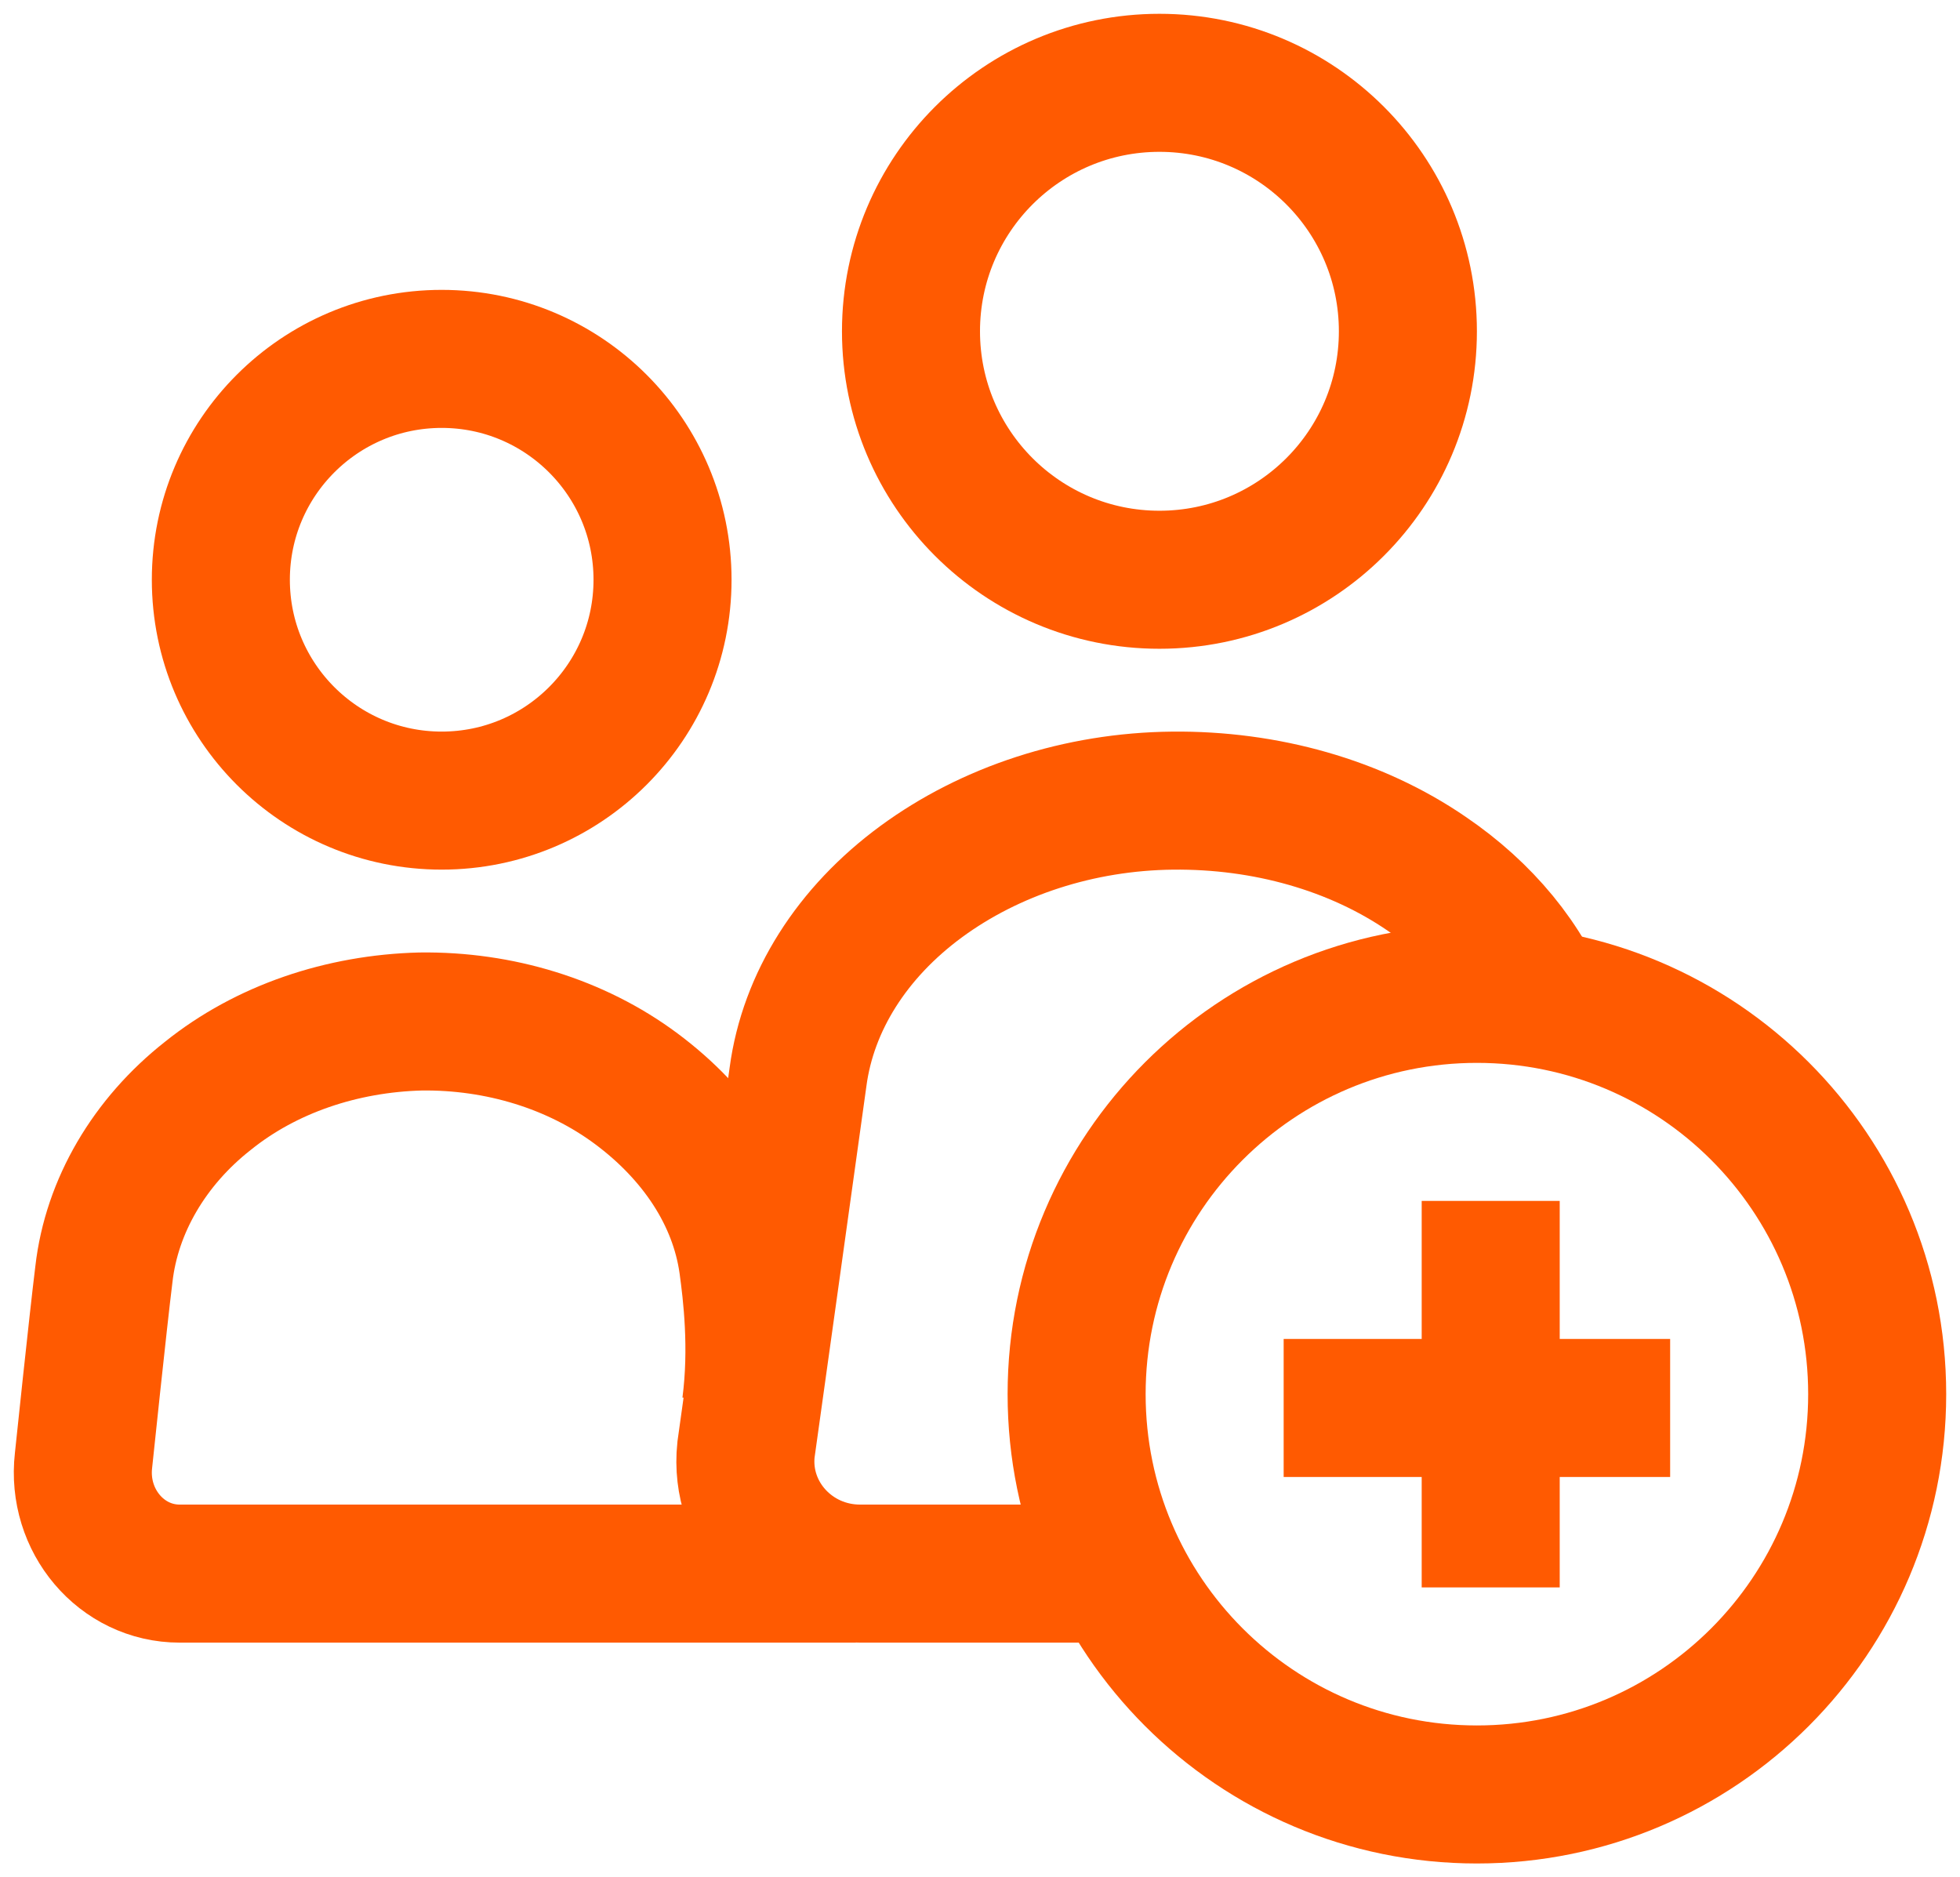
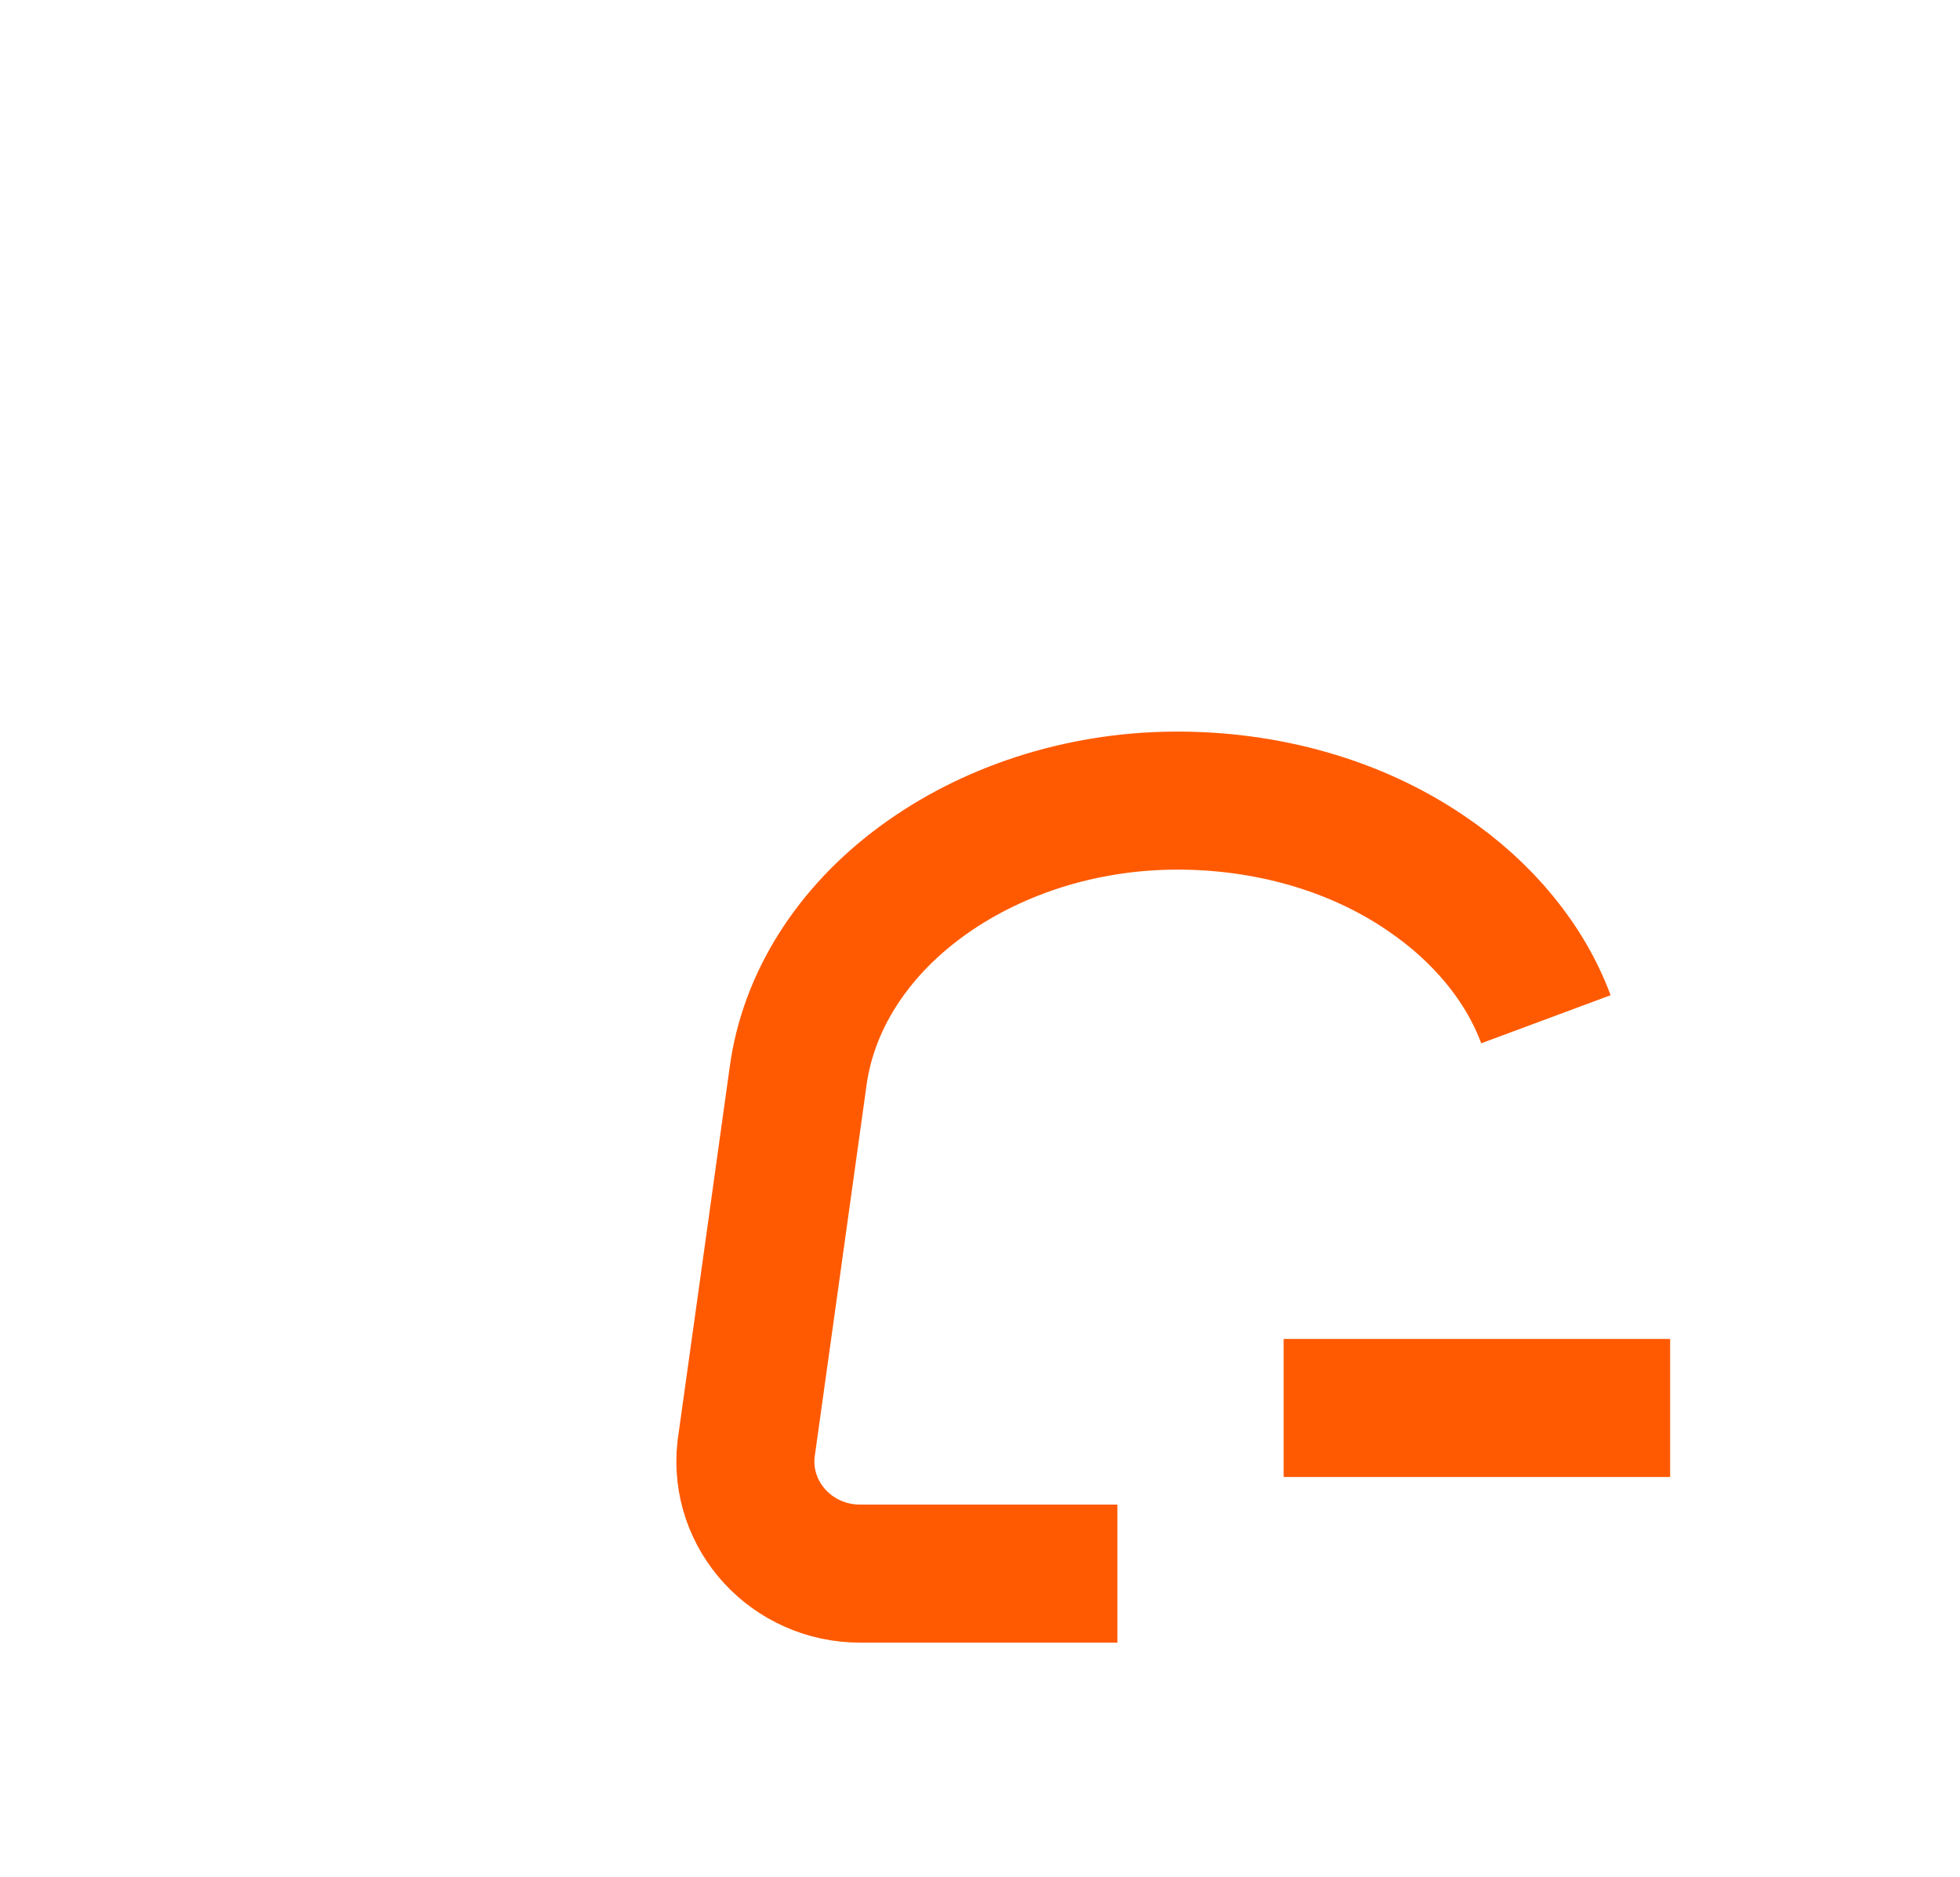
<svg xmlns="http://www.w3.org/2000/svg" width="71" height="68" viewBox="0 0 71 68" fill="none">
-   <path d="M31 57H6.509C4.397 57 2.778 55.081 3.025 52.904C3.025 52.904 3.553 47.849 3.764 46.152C4.045 43.68 5.418 41.355 7.529 39.695C9.64 37.997 12.385 37.075 15.235 37.001C18.086 36.964 20.866 37.813 23.047 39.436C25.229 41.06 26.742 43.274 27.094 45.783C27.235 46.816 27.481 48.809 27.2 50.949" stroke="#FF5A01" stroke-width="5" />
  <path d="M40.478 57H31.157C28.691 57 26.769 54.914 27.023 52.51C27.023 52.51 28.655 40.844 28.908 39.006C29.271 36.283 30.867 33.773 33.369 31.935C35.872 30.097 39.099 29.036 42.472 29.001C45.845 28.966 49.109 29.885 51.684 31.652C53.715 33.031 55.238 34.869 56 36.92" stroke="#FF5A01" stroke-width="5" />
-   <path d="M16 29C20.418 29 24 25.418 24 21C24 16.582 20.418 13 16 13C11.582 13 8 16.582 8 21C8 25.418 11.582 29 16 29Z" stroke="#FF5A01" stroke-width="5" />
-   <path d="M42 21C46.971 21 51 16.971 51 12C51 7.029 46.971 3 42 3C37.029 3 33 7.029 33 12C33 16.971 37.029 21 42 21Z" stroke="#FF5A01" stroke-width="5" />
-   <path d="M53.5 65C61.508 65 68 58.508 68 50.5C68 42.492 61.508 36 53.5 36C45.492 36 39 42.492 39 50.5C39 58.508 45.492 65 53.5 65Z" stroke="#FF5A01" stroke-width="5" />
-   <path d="M54 55V46" stroke="#FF5A01" stroke-width="5" stroke-linecap="square" />
  <path d="M58 51H49" stroke="#FF5A01" stroke-width="5" stroke-linecap="square" />
</svg>